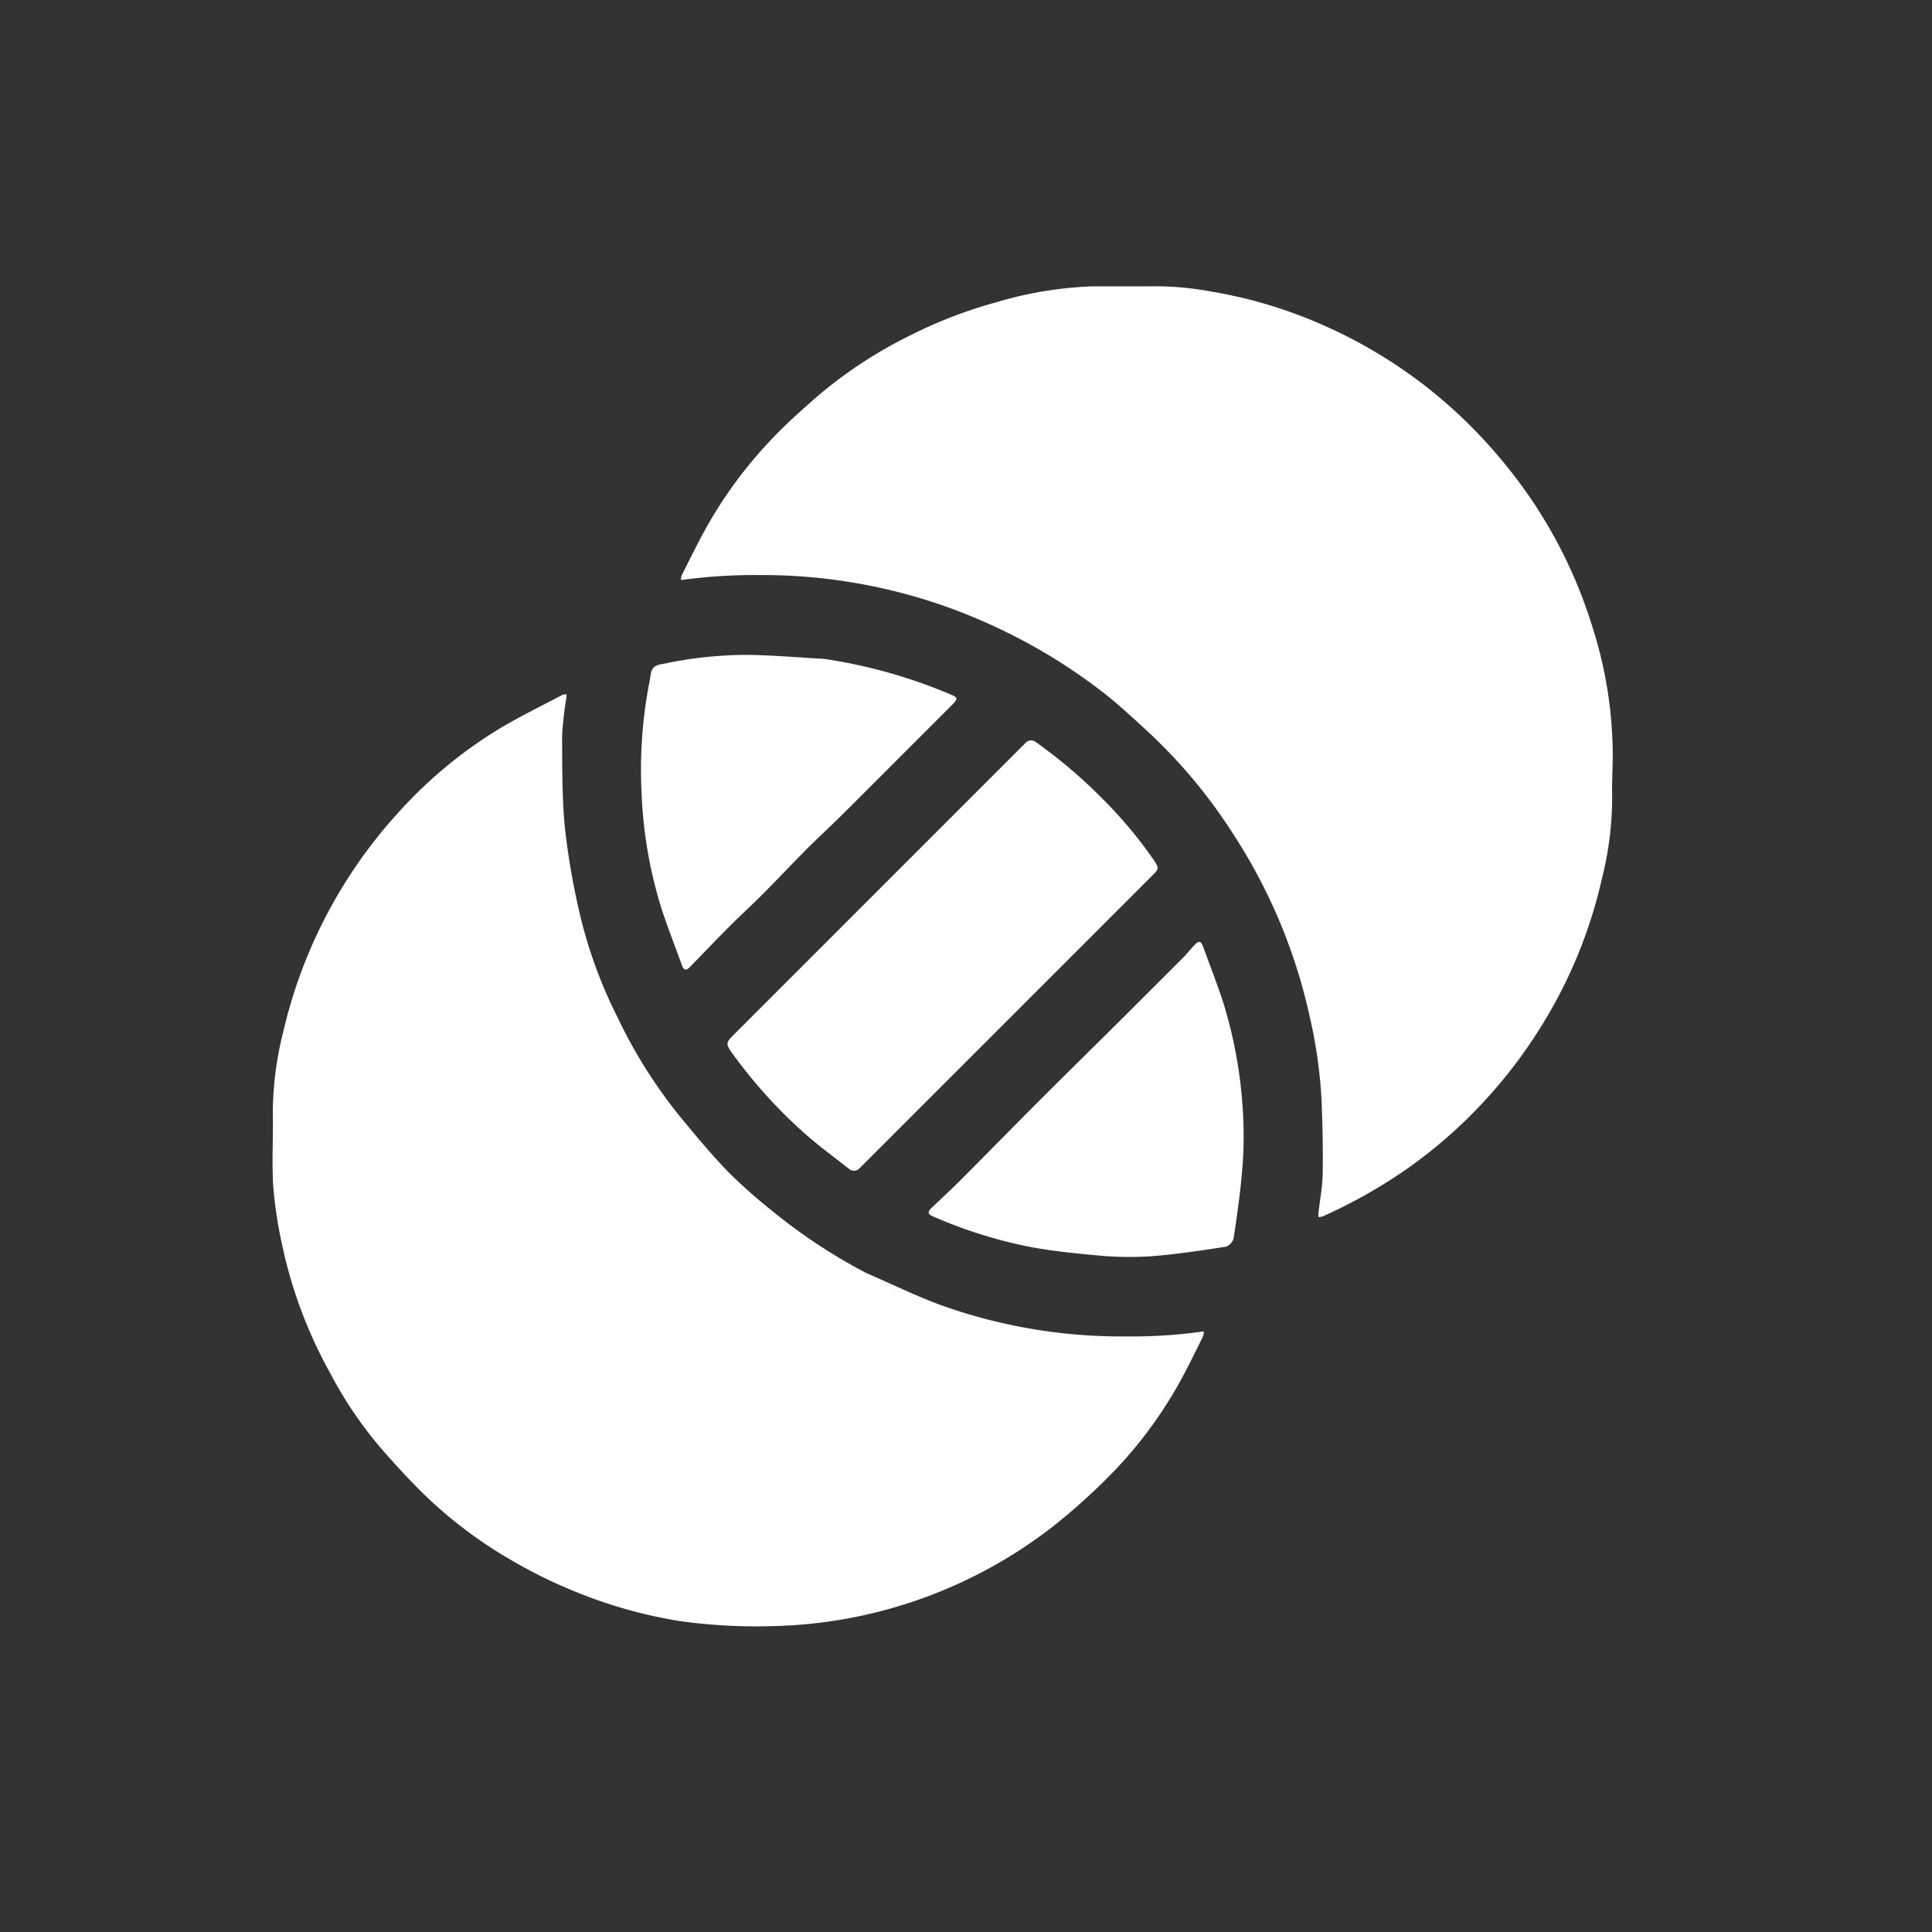
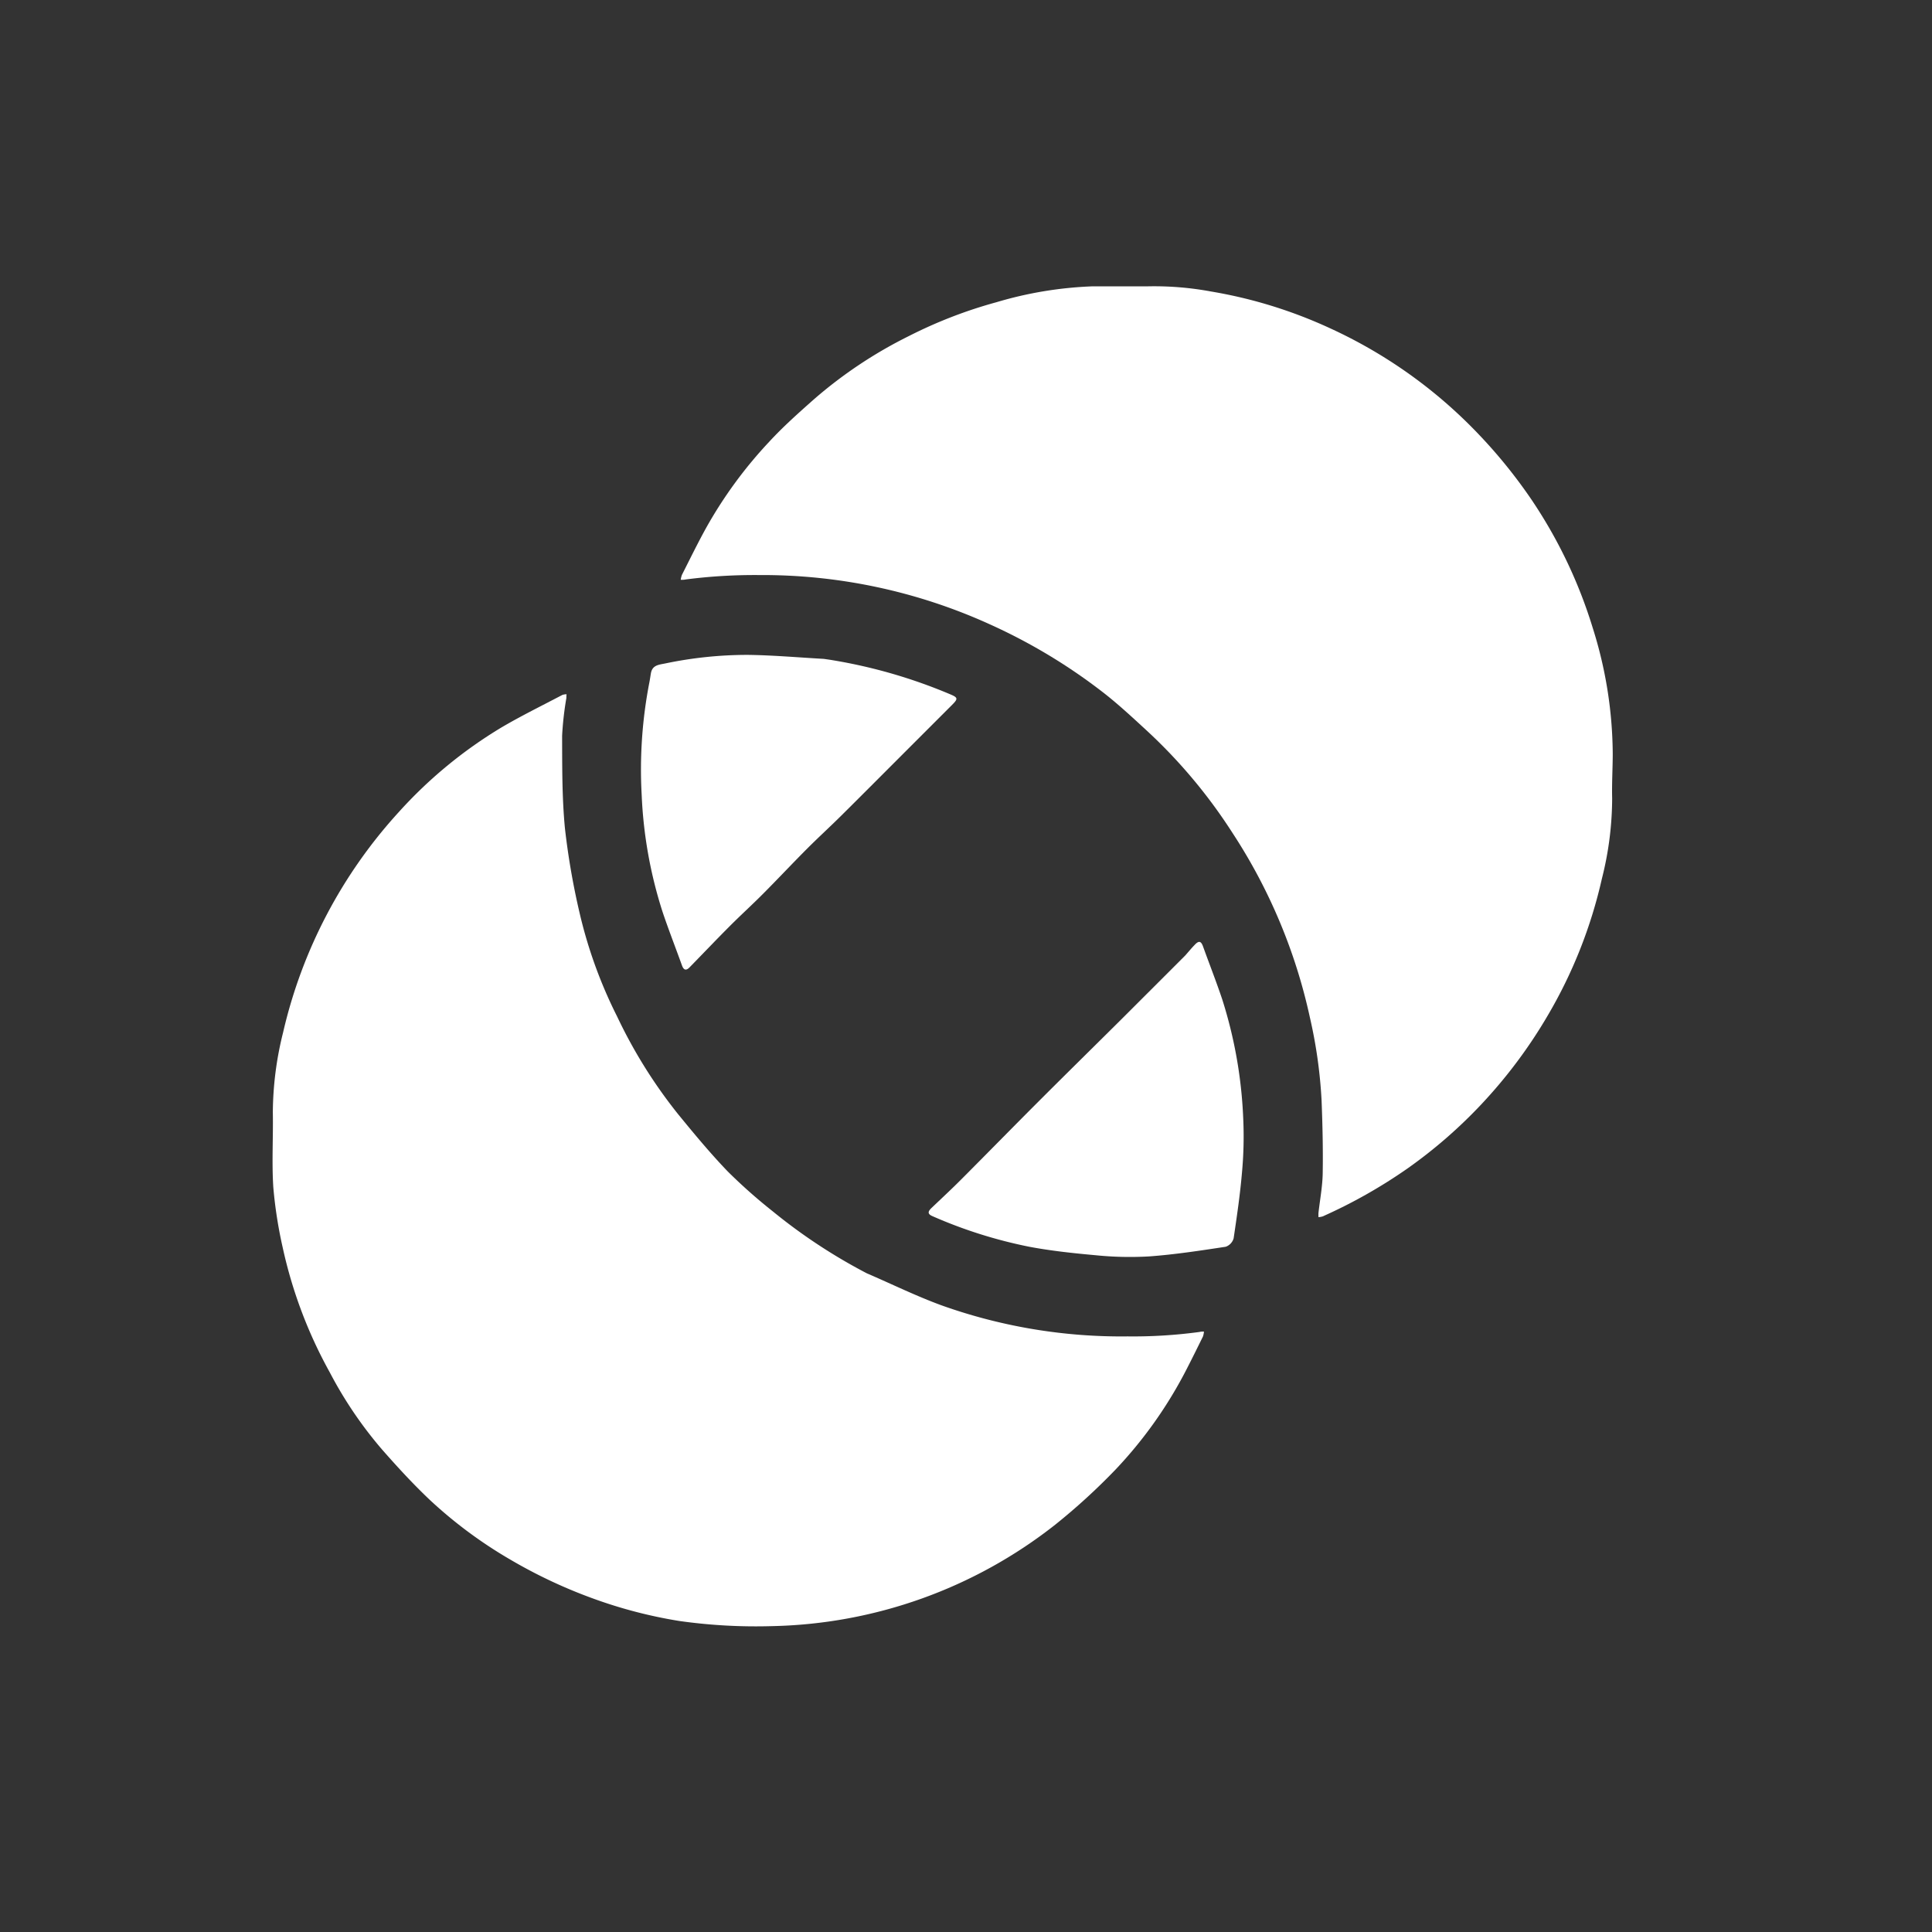
<svg xmlns="http://www.w3.org/2000/svg" width="60" height="60" viewBox="0 0 60 60">
  <rect x="0" y="0" width="60" height="60" fill="#333333" stroke="none" />
  <g id="transparency" transform="translate(-10.42 -10)">
-     <circle id="Ellipse_641" data-name="Ellipse 641" cx="30" cy="30" r="30" transform="translate(10.42 10)" fill="none" />
    <g id="Capture_Shape_58" data-name="Capture Shape 58" transform="translate(18.893 18.892)">
      <path id="Path_18878" data-name="Path 18878" d="M117.057,66c-.272,0-.528,0-.784,0-.309,0-.619,0-.929,0a11.929,11.929,0,0,0-3,.493,14.317,14.317,0,0,0-2.723,1.052,13.858,13.858,0,0,0-2.943,1.96c-.482.427-.967.858-1.4,1.329a13.6,13.6,0,0,0-1.944,2.653c-.268.483-.51.981-.76,1.474a.689.689,0,0,0-.037.154c.052,0,.105,0,.157-.012a16.713,16.713,0,0,1,2.279-.136,17.058,17.058,0,0,1,7.181,1.538,17.451,17.451,0,0,1,3.46,2.076c.482.37.929.787,1.378,1.2a16.314,16.314,0,0,1,2.684,3.2,17.062,17.062,0,0,1,2.4,5.726,14.973,14.973,0,0,1,.362,2.559c.03.756.048,1.513.036,2.269-.006.419-.087.836-.133,1.254,0,.039,0,.078,0,.118a.514.514,0,0,0,.133-.023,15.886,15.886,0,0,0,2.65-1.5,15.061,15.061,0,0,0,2.269-1.973,15.3,15.3,0,0,0,2.08-2.784,14.764,14.764,0,0,0,1.67-4.226,10.242,10.242,0,0,0,.32-2.5c-.012-.46.017-.921.018-1.381a13.163,13.163,0,0,0-.621-3.911,14.915,14.915,0,0,0-1.918-4.008,15.859,15.859,0,0,0-1.63-2.011,14.968,14.968,0,0,0-4.6-3.283,14.527,14.527,0,0,0-3.71-1.147A9.677,9.677,0,0,0,117.057,66Z" transform="translate(-89.869 -66)" fill="#fff" />
      <path id="Path_18879" data-name="Path 18879" d="M91.445,113.52A17.124,17.124,0,0,1,88.53,111.6a16.685,16.685,0,0,1-1.4-1.24c-.541-.562-1.04-1.165-1.535-1.77a15.365,15.365,0,0,1-1.9-3.039,14.391,14.391,0,0,1-1.17-3.229,22.648,22.648,0,0,1-.454-2.627c-.091-.95-.084-1.911-.087-2.868a9.9,9.9,0,0,1,.132-1.171c0-.039,0-.078.007-.118a.433.433,0,0,0-.132.021c-.636.335-1.282.651-1.9,1.015a14.007,14.007,0,0,0-3.178,2.621,15.2,15.2,0,0,0-3.594,6.845,10.4,10.4,0,0,0-.319,2.482c.014.777-.035,1.556.015,2.33a13.872,13.872,0,0,0,.294,1.879A14.238,14.238,0,0,0,74.77,116.6a12.679,12.679,0,0,0,1.628,2.4c.474.539.962,1.071,1.484,1.564a13.91,13.91,0,0,0,2.511,1.858,15.488,15.488,0,0,0,2.59,1.212,14.567,14.567,0,0,0,2.641.684,16.966,16.966,0,0,0,2.872.16,14.7,14.7,0,0,0,8.8-3.149,19.539,19.539,0,0,0,1.87-1.708,13.432,13.432,0,0,0,2.22-3.138c.171-.332.336-.667.5-1a.63.63,0,0,0,.031-.153c-.046,0-.092,0-.137.012a15.3,15.3,0,0,1-2.237.138,16.6,16.6,0,0,1-5.778-.965C92.981,114.228,92.227,113.857,91.445,113.52Z" transform="translate(-73 -82.869)" fill="#fff" />
-       <path id="Path_18880" data-name="Path 18880" d="M110.03,112.161q4.538-4.536,9.053-9.052c.253-.253.242-.257.045-.548a13.689,13.689,0,0,0-1.617-1.915,15.529,15.529,0,0,0-2.008-1.7.235.235,0,0,0-.336.024l-.1.1-8.967,8.968c-.231.231-.238.28-.05.544a15.351,15.351,0,0,0,2.172,2.427c.462.423.974.793,1.467,1.182A.236.236,0,0,0,110.03,112.161Z" transform="translate(-91.797 -84.784)" fill="#fff" />
      <path id="Path_18881" data-name="Path 18881" d="M105.336,92.813c-.8-.045-1.579-.114-2.36-.124a12.457,12.457,0,0,0-2.572.268c-.2.039-.391.053-.436.3-.016.088-.027.177-.044.265a14.173,14.173,0,0,0-.243,3.514,13.73,13.73,0,0,0,.65,3.639c.187.556.4,1.1.6,1.655.05.14.123.181.237.063.415-.425.824-.855,1.243-1.275.346-.347.71-.677,1.055-1.025.454-.456.894-.926,1.348-1.381.346-.347.709-.678,1.057-1.023.663-.657,1.321-1.319,1.981-1.979q.74-.74,1.48-1.48c.176-.177.167-.217-.06-.313a16.113,16.113,0,0,0-3.651-1.061C105.532,92.84,105.443,92.829,105.336,92.813Z" transform="translate(-88.226 -81.243)" fill="#fff" />
      <path id="Path_18882" data-name="Path 18882" d="M128.461,113.887c-.657.657-1.3,1.3-1.949,1.948-.855.85-1.716,1.695-2.569,2.548-.824.824-1.64,1.658-2.463,2.483-.3.3-.607.584-.911.874-.1.1-.122.176.034.244a14.506,14.506,0,0,0,3.016.953c.677.127,1.365.2,2.052.262a10.508,10.508,0,0,0,1.663.037c.8-.058,1.59-.18,2.381-.3a.389.389,0,0,0,.246-.264c.1-.675.2-1.351.258-2.031a12.231,12.231,0,0,0,.039-1.7,14.046,14.046,0,0,0-.649-3.68c-.186-.556-.4-1.1-.6-1.654-.063-.172-.133-.182-.264-.04C128.65,113.665,128.562,113.772,128.461,113.887Z" transform="translate(-100.122 -93.109)" fill="#fff" />
    </g>
  </g>
</svg>